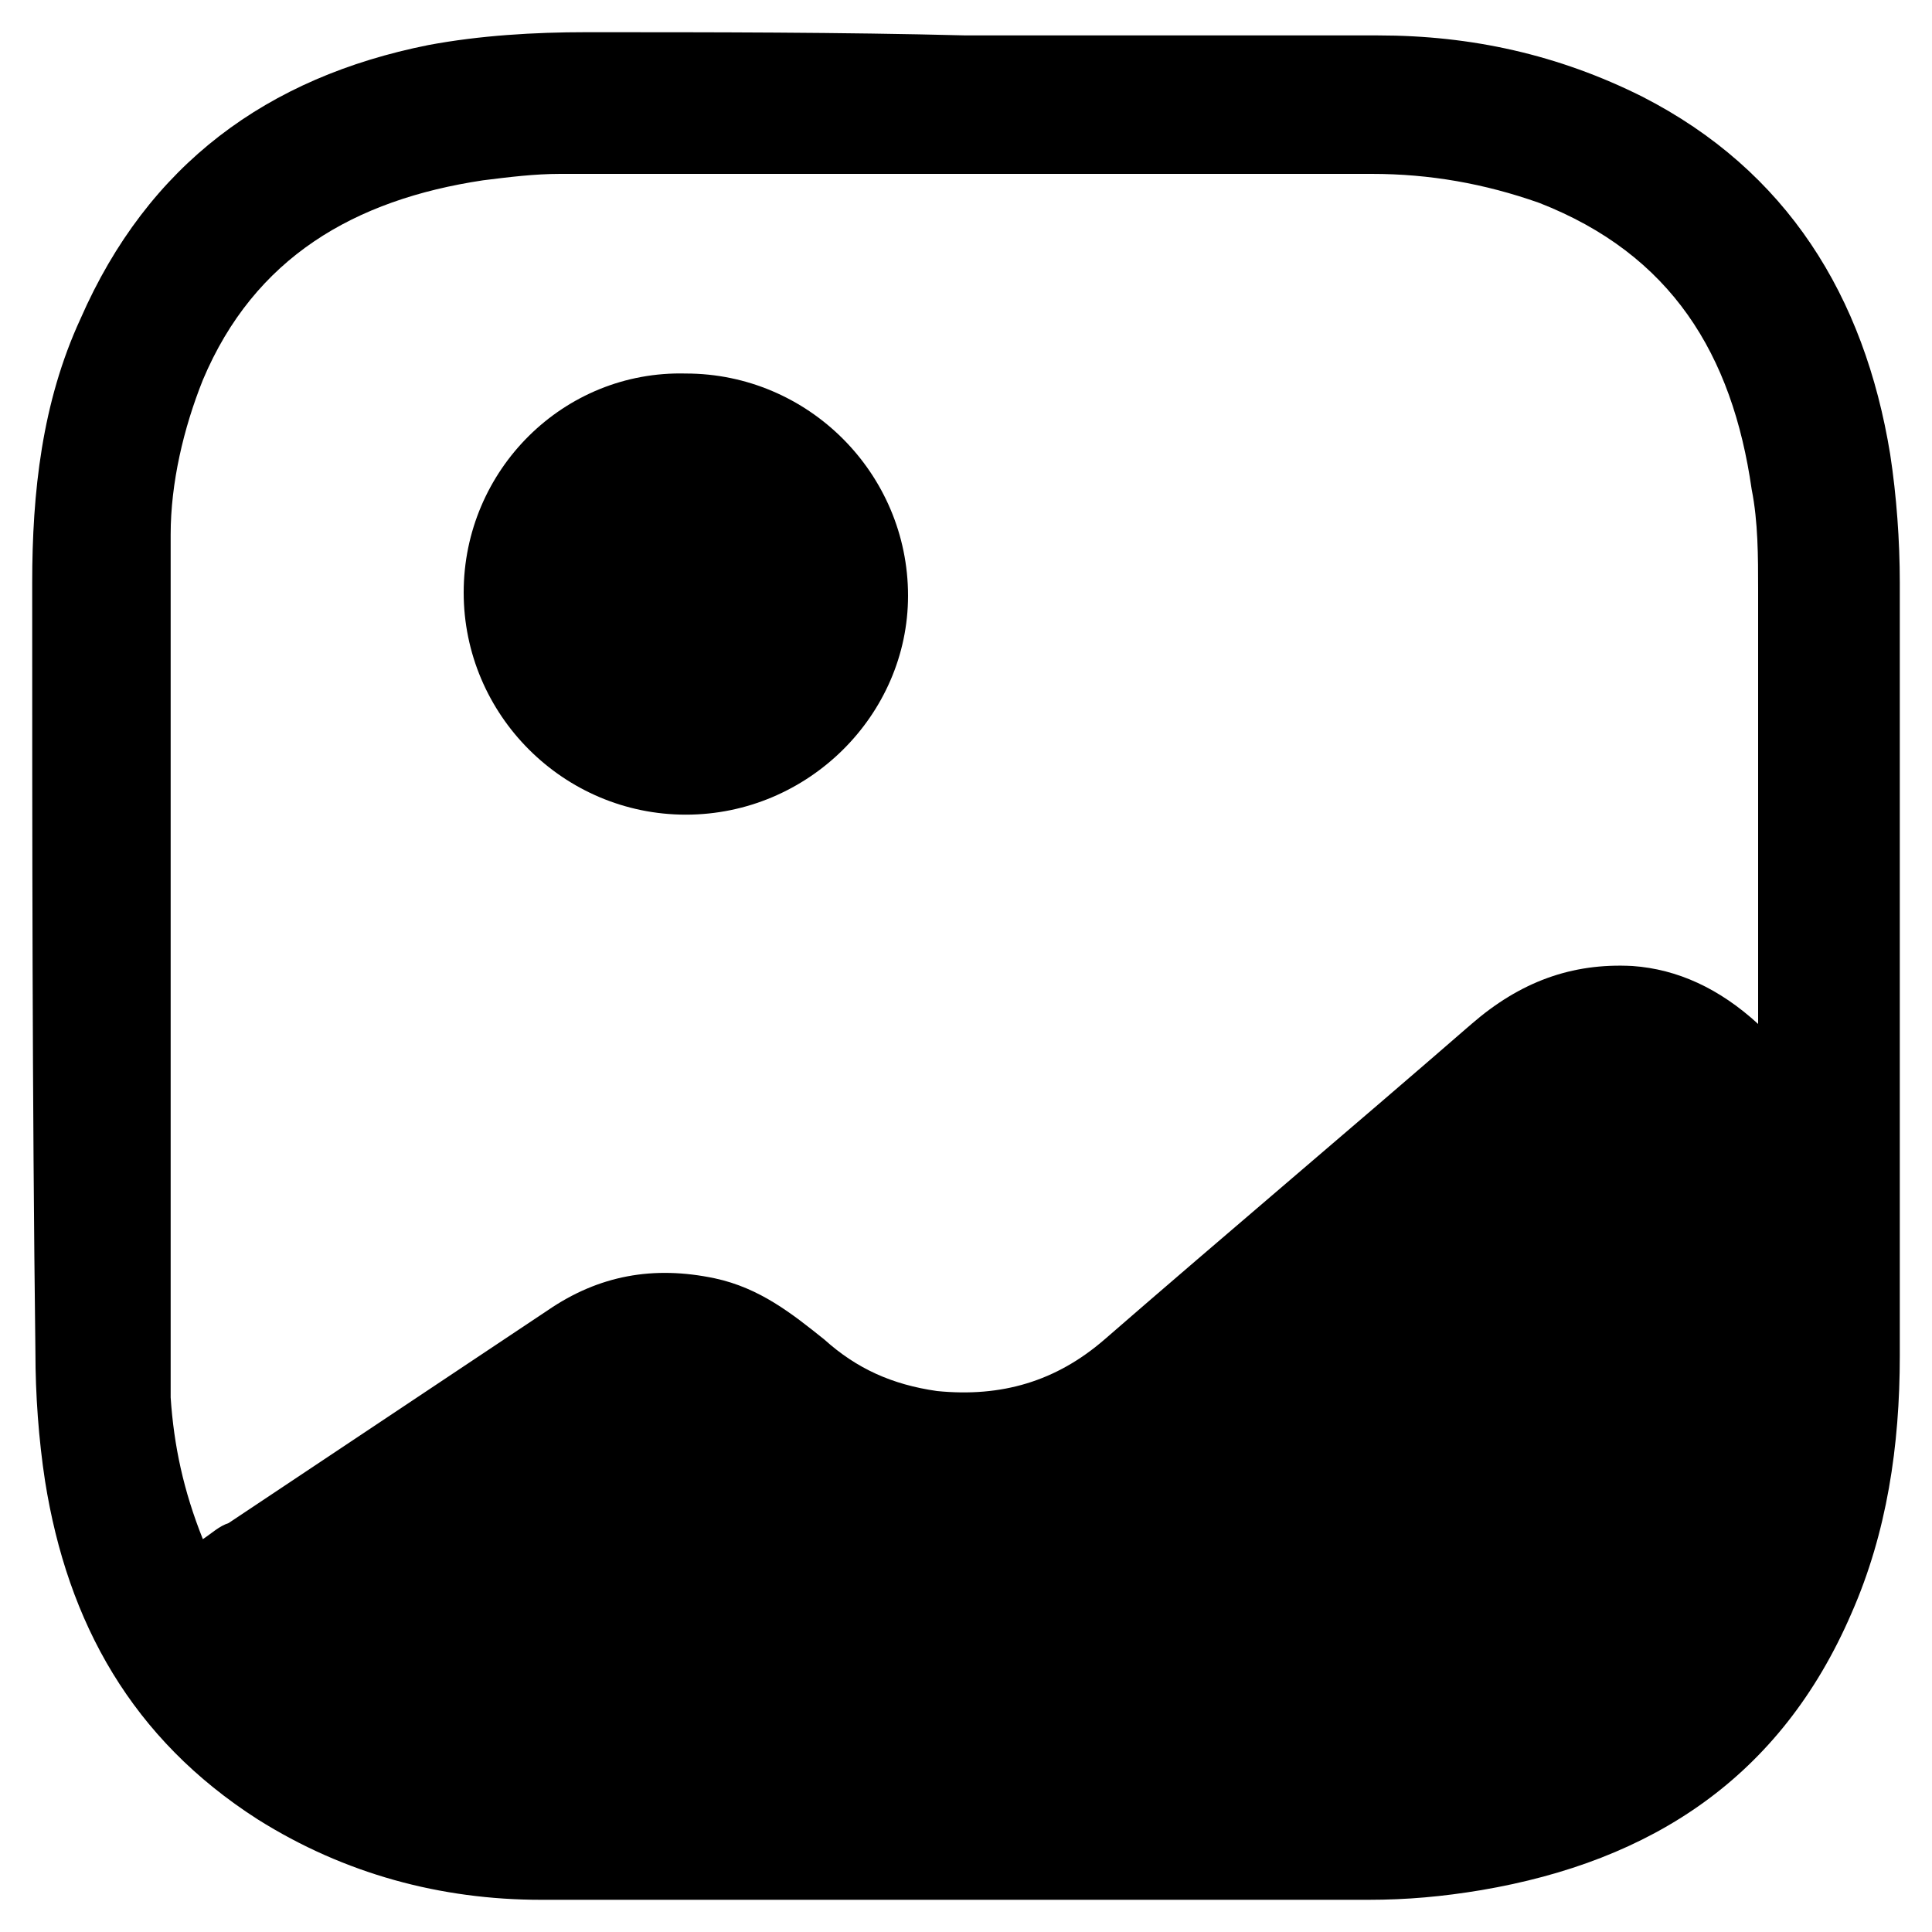
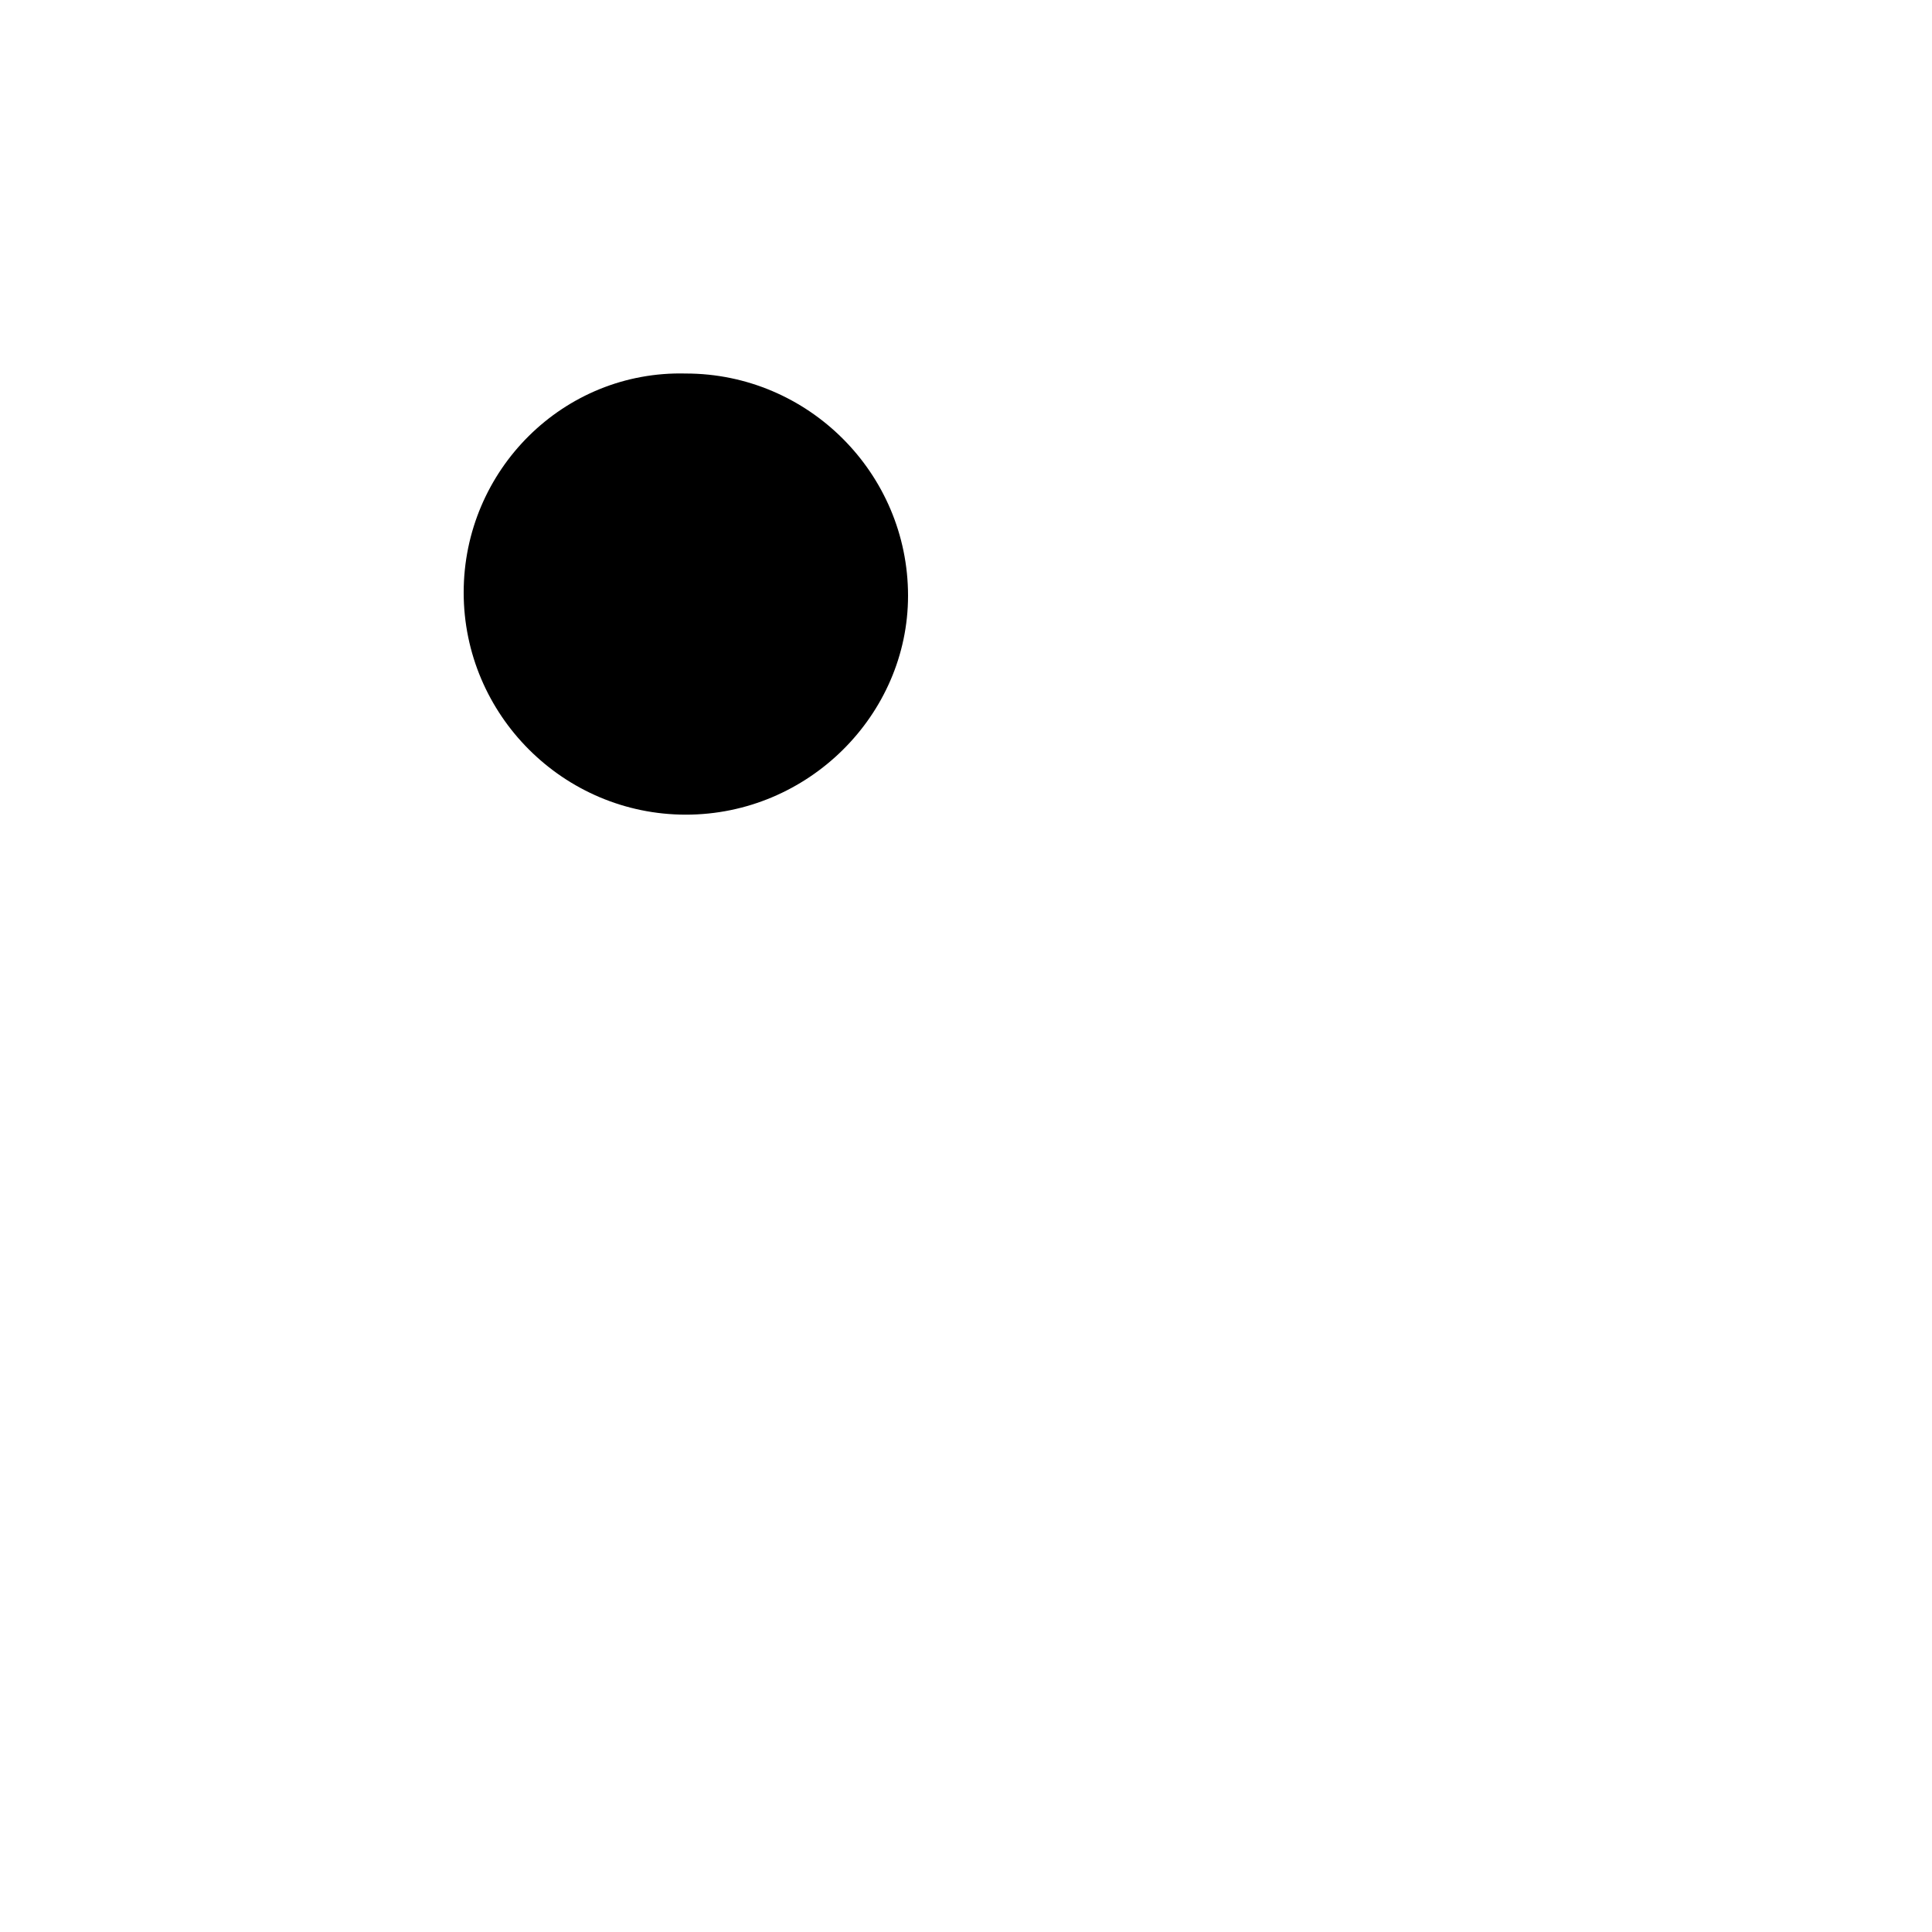
<svg xmlns="http://www.w3.org/2000/svg" version="1.1" id="Layer_1" x="0px" y="0px" viewBox="0 0 60 60" style="enable-background:new 0 0 60 60;" xml:space="preserve">
  <g>
-     <path d="M30,1.1c4.3,0,8.5,0,12.8,0c2.9,0,5.6,0.6,8.2,1.9c4.5,2.3,6.9,6.2,7.7,11.1c0.2,1.3,0.3,2.7,0.3,4c0,8,0,16,0,24   c0,2.8-0.4,5.5-1.5,8c-2.2,5.1-6.2,7.7-11.5,8.6c-1.2,0.2-2.3,0.3-3.5,0.3c-8.6,0-17.1,0-25.7,0c-3.1,0-6.1-0.8-8.8-2.5   C4.1,54,2.1,50.4,1.4,46c-0.2-1.3-0.3-2.7-0.3-4C1,34,1,26.1,1,18.1c0-2.8,0.3-5.6,1.5-8.2c2.1-4.8,5.8-7.5,10.8-8.5   c1.6-0.3,3.3-0.4,4.9-0.4C22.1,1,26.1,1,30,1.1C30,1,30,1.1,30,1.1z M54.6,31.8c0-0.4,0-0.7,0-0.9c0-4.2,0-8.4,0-12.6   c0-1,0-2.1-0.2-3.1c-0.6-4.2-2.5-7.3-6.6-8.9c-1.7-0.6-3.4-0.9-5.2-0.9c-8.4,0-16.8,0-25.2,0c-0.8,0-1.6,0.1-2.4,0.2   c-4,0.6-7.1,2.4-8.7,6.2c-0.6,1.5-1,3.2-1,4.8c0,7.2,0,14.3,0,21.5c0,1.8,0,3.5,0,5.3c0.1,1.5,0.4,2.9,1,4.4   c0.3-0.2,0.5-0.4,0.8-0.5c3.3-2.2,6.6-4.4,9.9-6.6c1.6-1.1,3.3-1.4,5.2-1c1.4,0.3,2.4,1.1,3.4,1.9c1,0.9,2.1,1.4,3.5,1.6   c2,0.2,3.7-0.3,5.2-1.6c3.8-3.3,7.6-6.5,11.4-9.8c1.5-1.3,3.1-1.9,5-1.8C52.1,30.1,53.4,30.7,54.6,31.8z" />
    <path d="M21.3,25.3c-3.8,0-6.9-3.1-6.9-6.9c0-3.8,3.1-6.9,6.9-6.8c3.8,0,6.9,3.1,6.9,6.9C28.2,22.2,25.1,25.3,21.3,25.3z" />
  </g>
</svg>